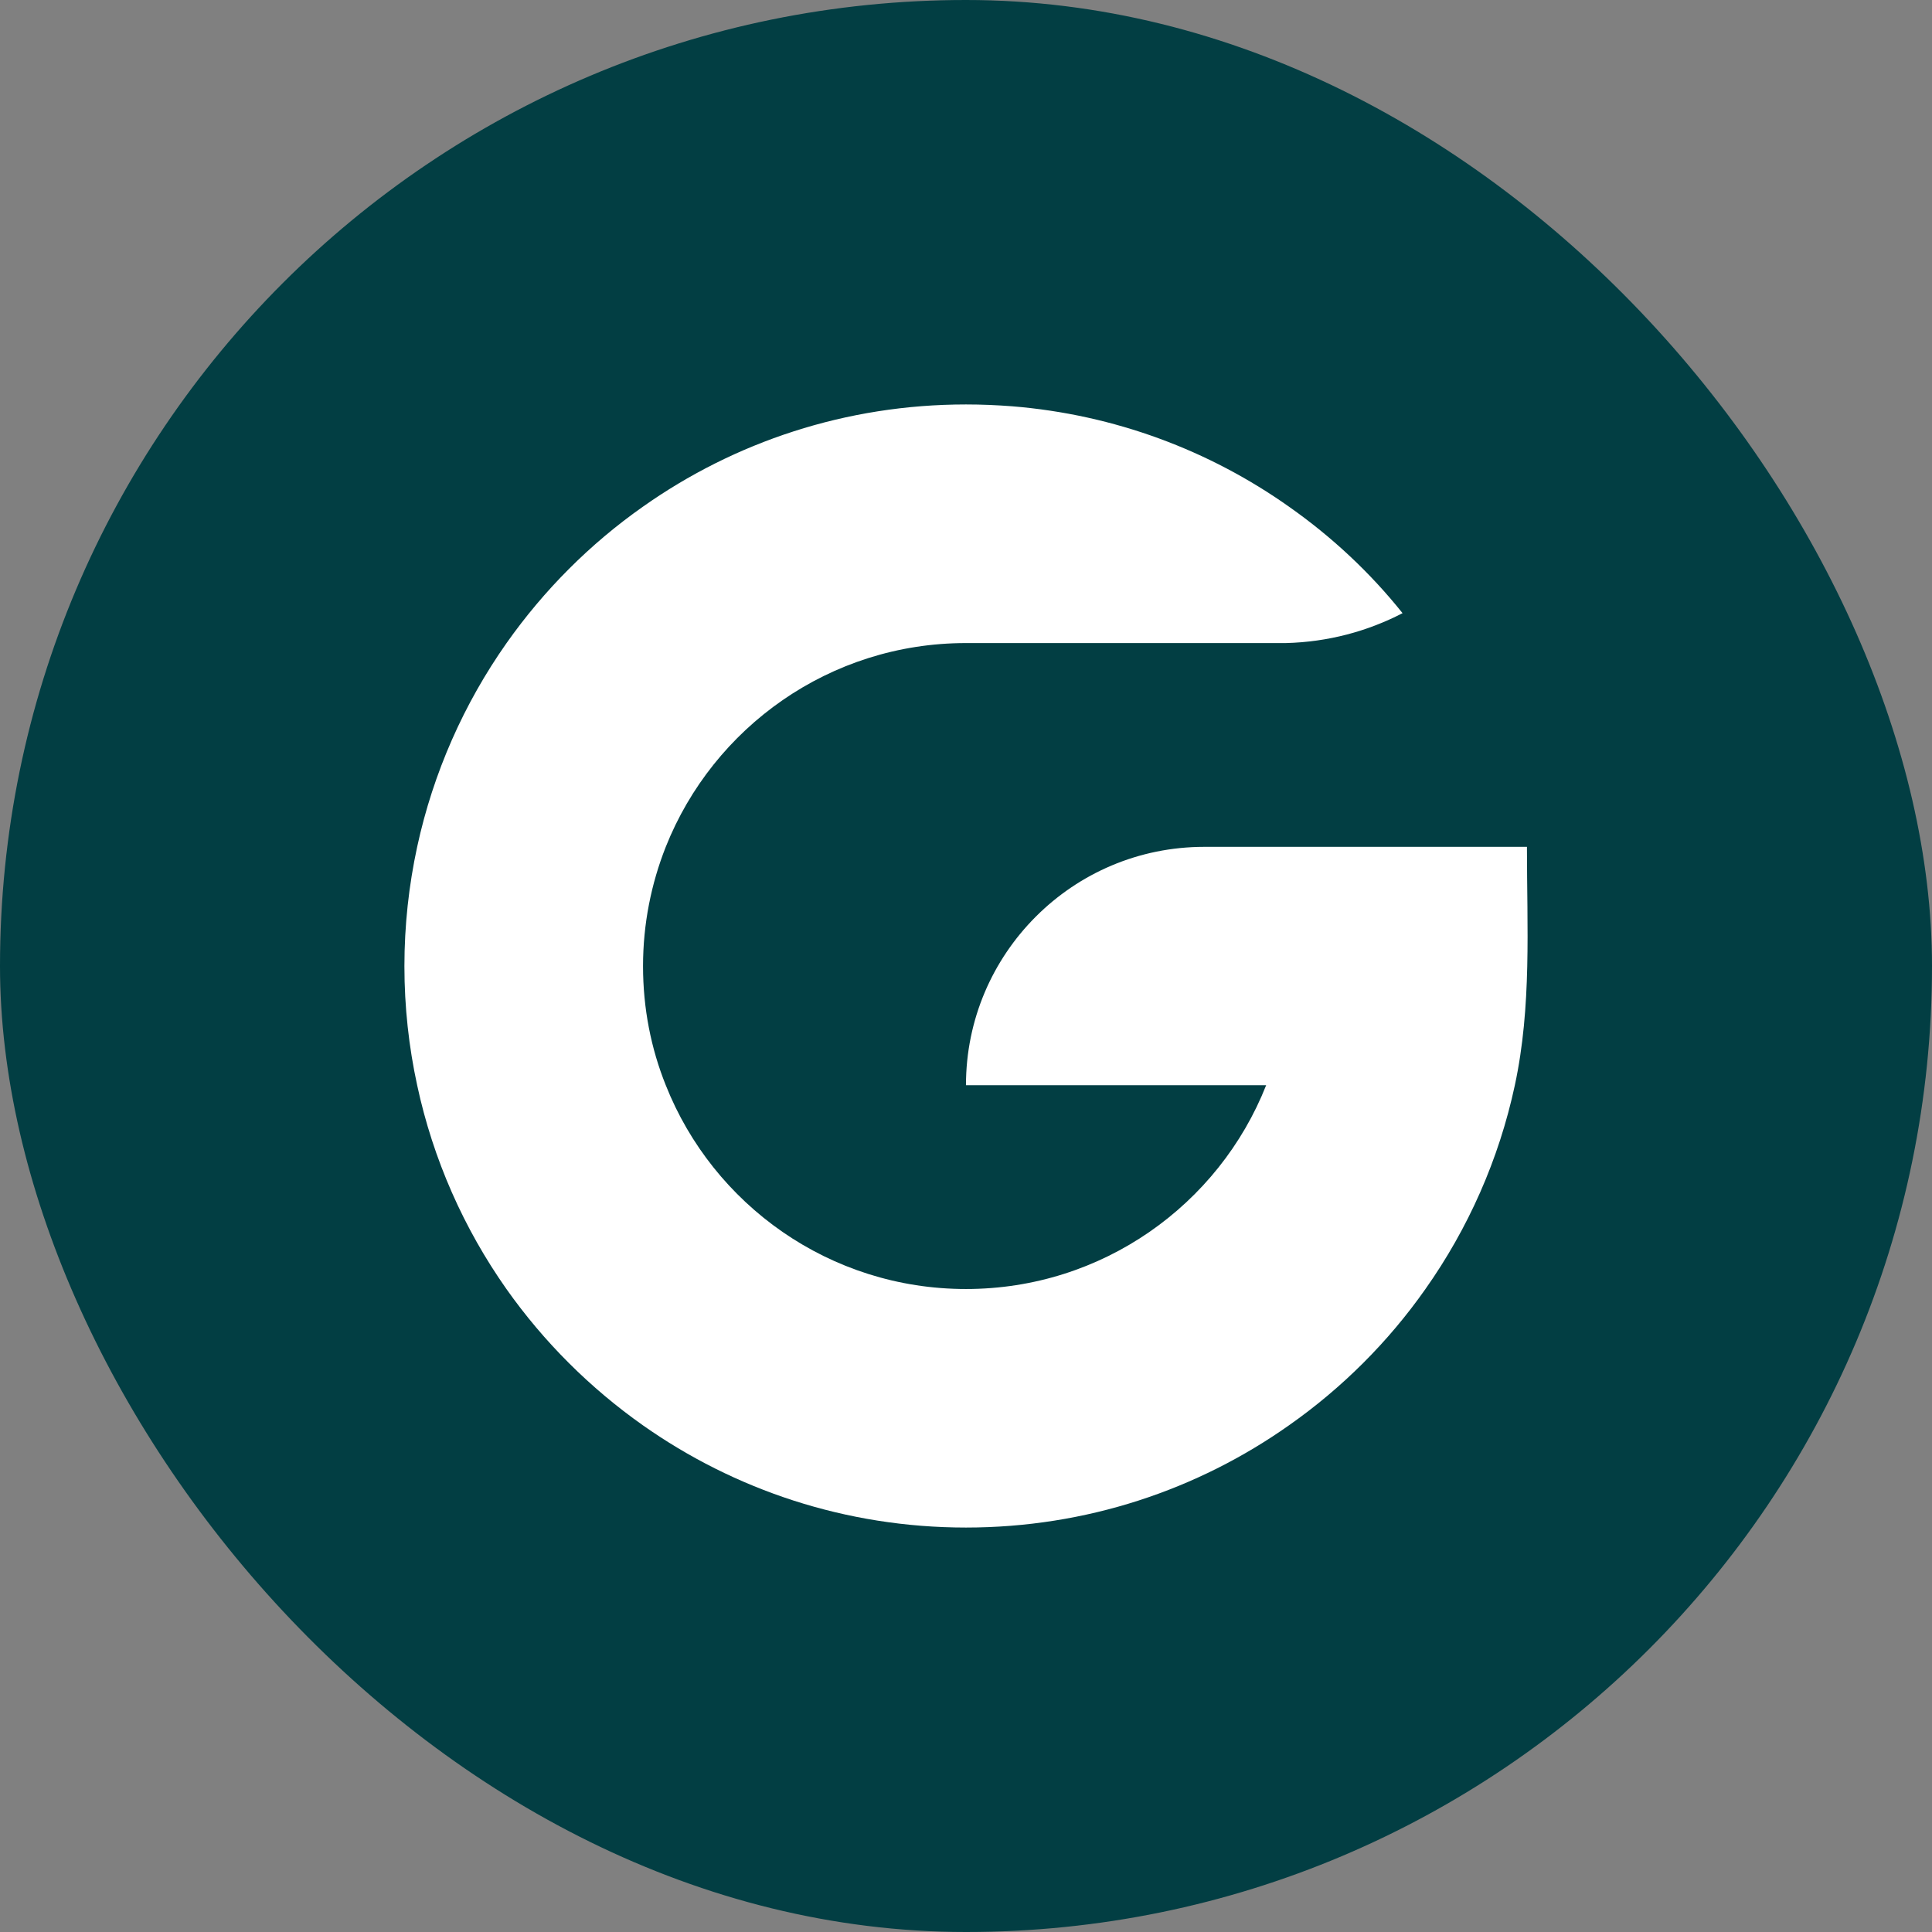
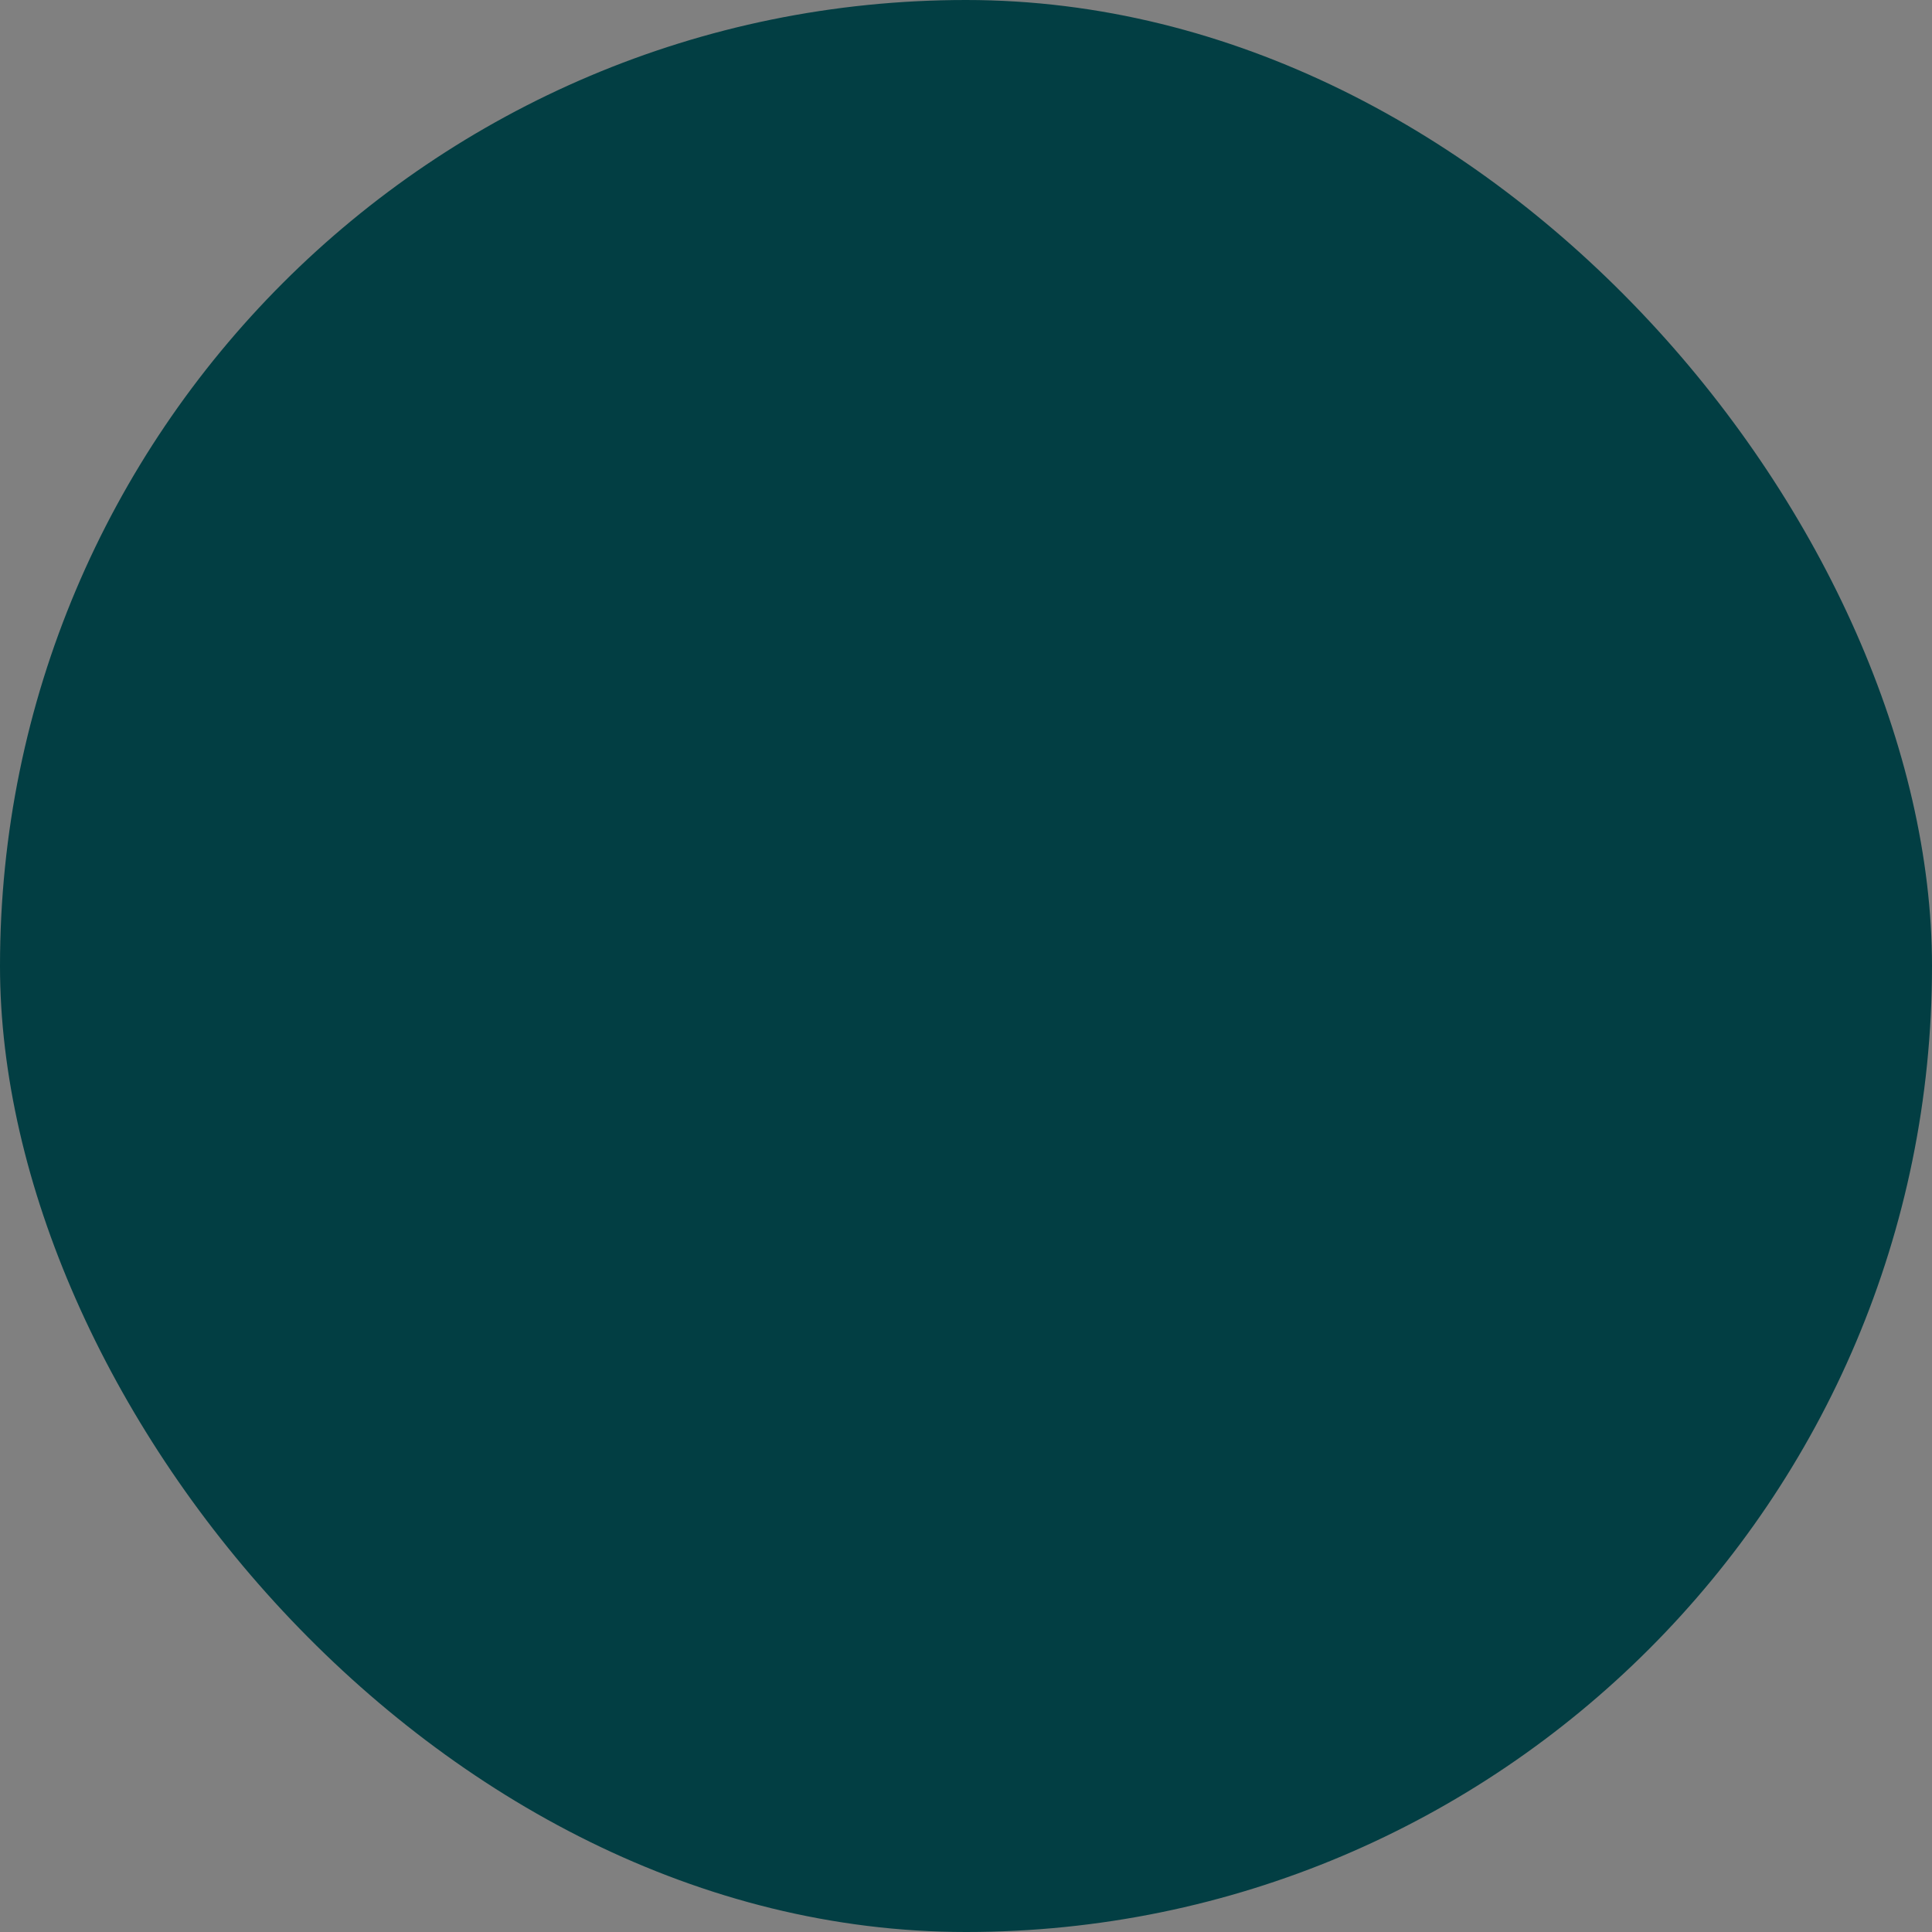
<svg xmlns="http://www.w3.org/2000/svg" width="120" height="120" viewBox="0 0 120 120" fill="none">
  <rect x="0" y="0" width="120" height="120" fill="#808080" stroke="none" />
  <rect width="120" height="120" rx="60" fill="#023E43" />
-   <path d="M94.841 52.599C94.841 57.576 95.142 62.502 94.09 67.406C93.098 72.03 91.181 76.321 88.537 80.063C86.227 83.352 83.35 86.22 80.066 88.525C74.394 92.532 67.473 94.879 59.998 94.879C52.524 94.879 45.612 92.528 39.94 88.534C36.651 86.215 33.774 83.347 31.455 80.063C28.82 76.321 26.903 72.03 25.911 67.406C25.394 65.023 25.119 62.548 25.119 60.009C25.119 57.47 25.394 54.991 25.911 52.599C26.912 47.974 28.829 43.684 31.464 39.942C33.783 36.653 36.651 33.776 39.935 31.47C45.612 27.459 52.538 25.121 59.998 25.121C60.968 25.121 61.915 25.162 62.866 25.235C69.243 25.752 75.135 27.985 80.066 31.475C82.723 33.341 85.102 35.564 87.115 38.085C84.933 39.215 82.476 39.878 79.864 39.942H59.998C51.536 39.942 44.304 45.179 41.353 52.599C40.448 54.886 39.94 57.393 39.94 60.009C39.94 62.626 40.434 65.119 41.353 67.406C44.295 74.825 51.536 80.063 59.998 80.063C68.461 80.063 75.711 74.825 78.643 67.406H59.998C59.998 63.316 61.654 59.616 64.339 56.931C67.024 54.246 70.716 52.599 74.805 52.599H94.841Z" fill="white" />
</svg>